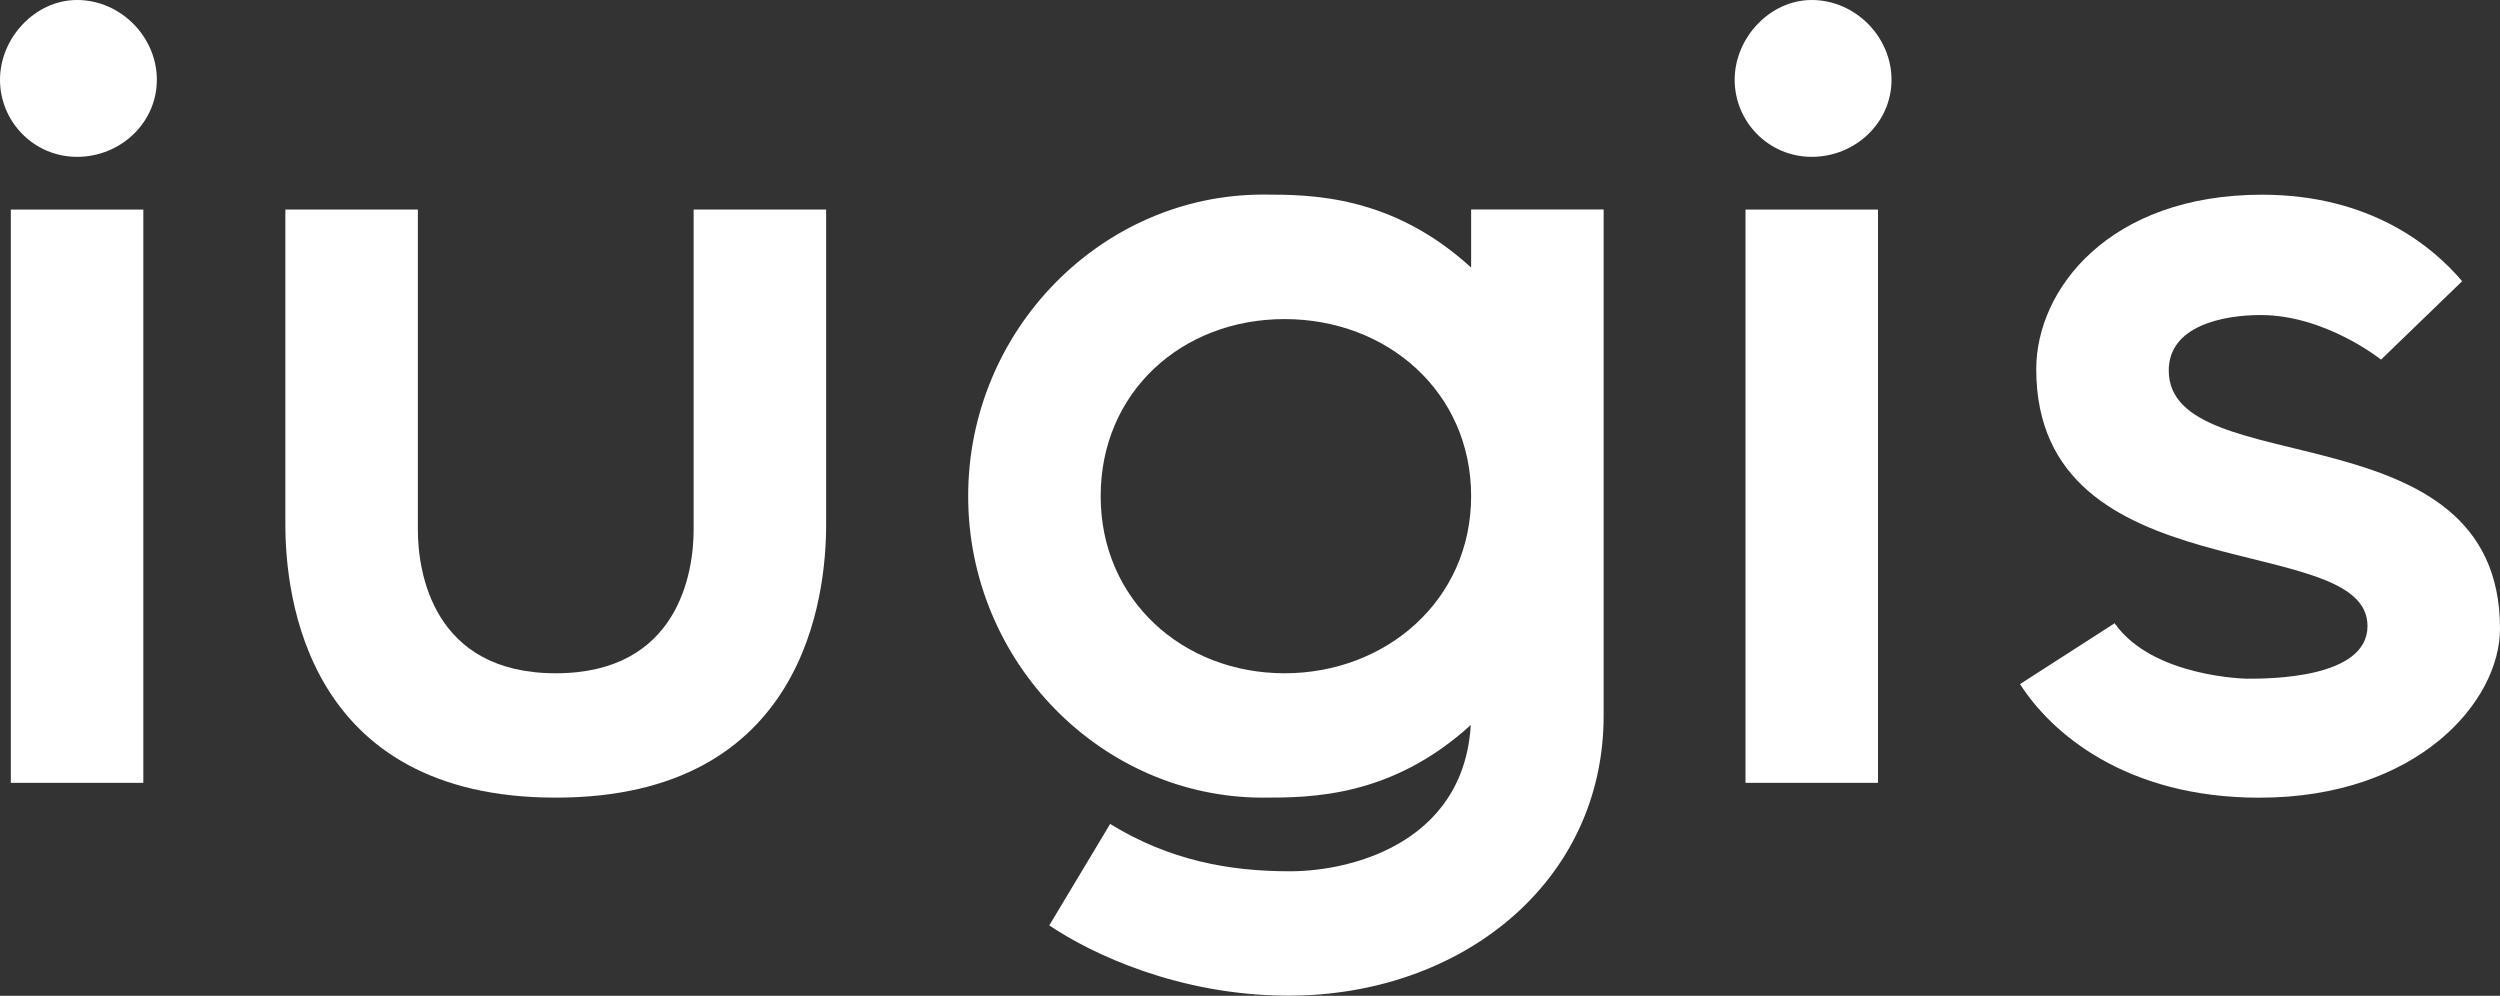
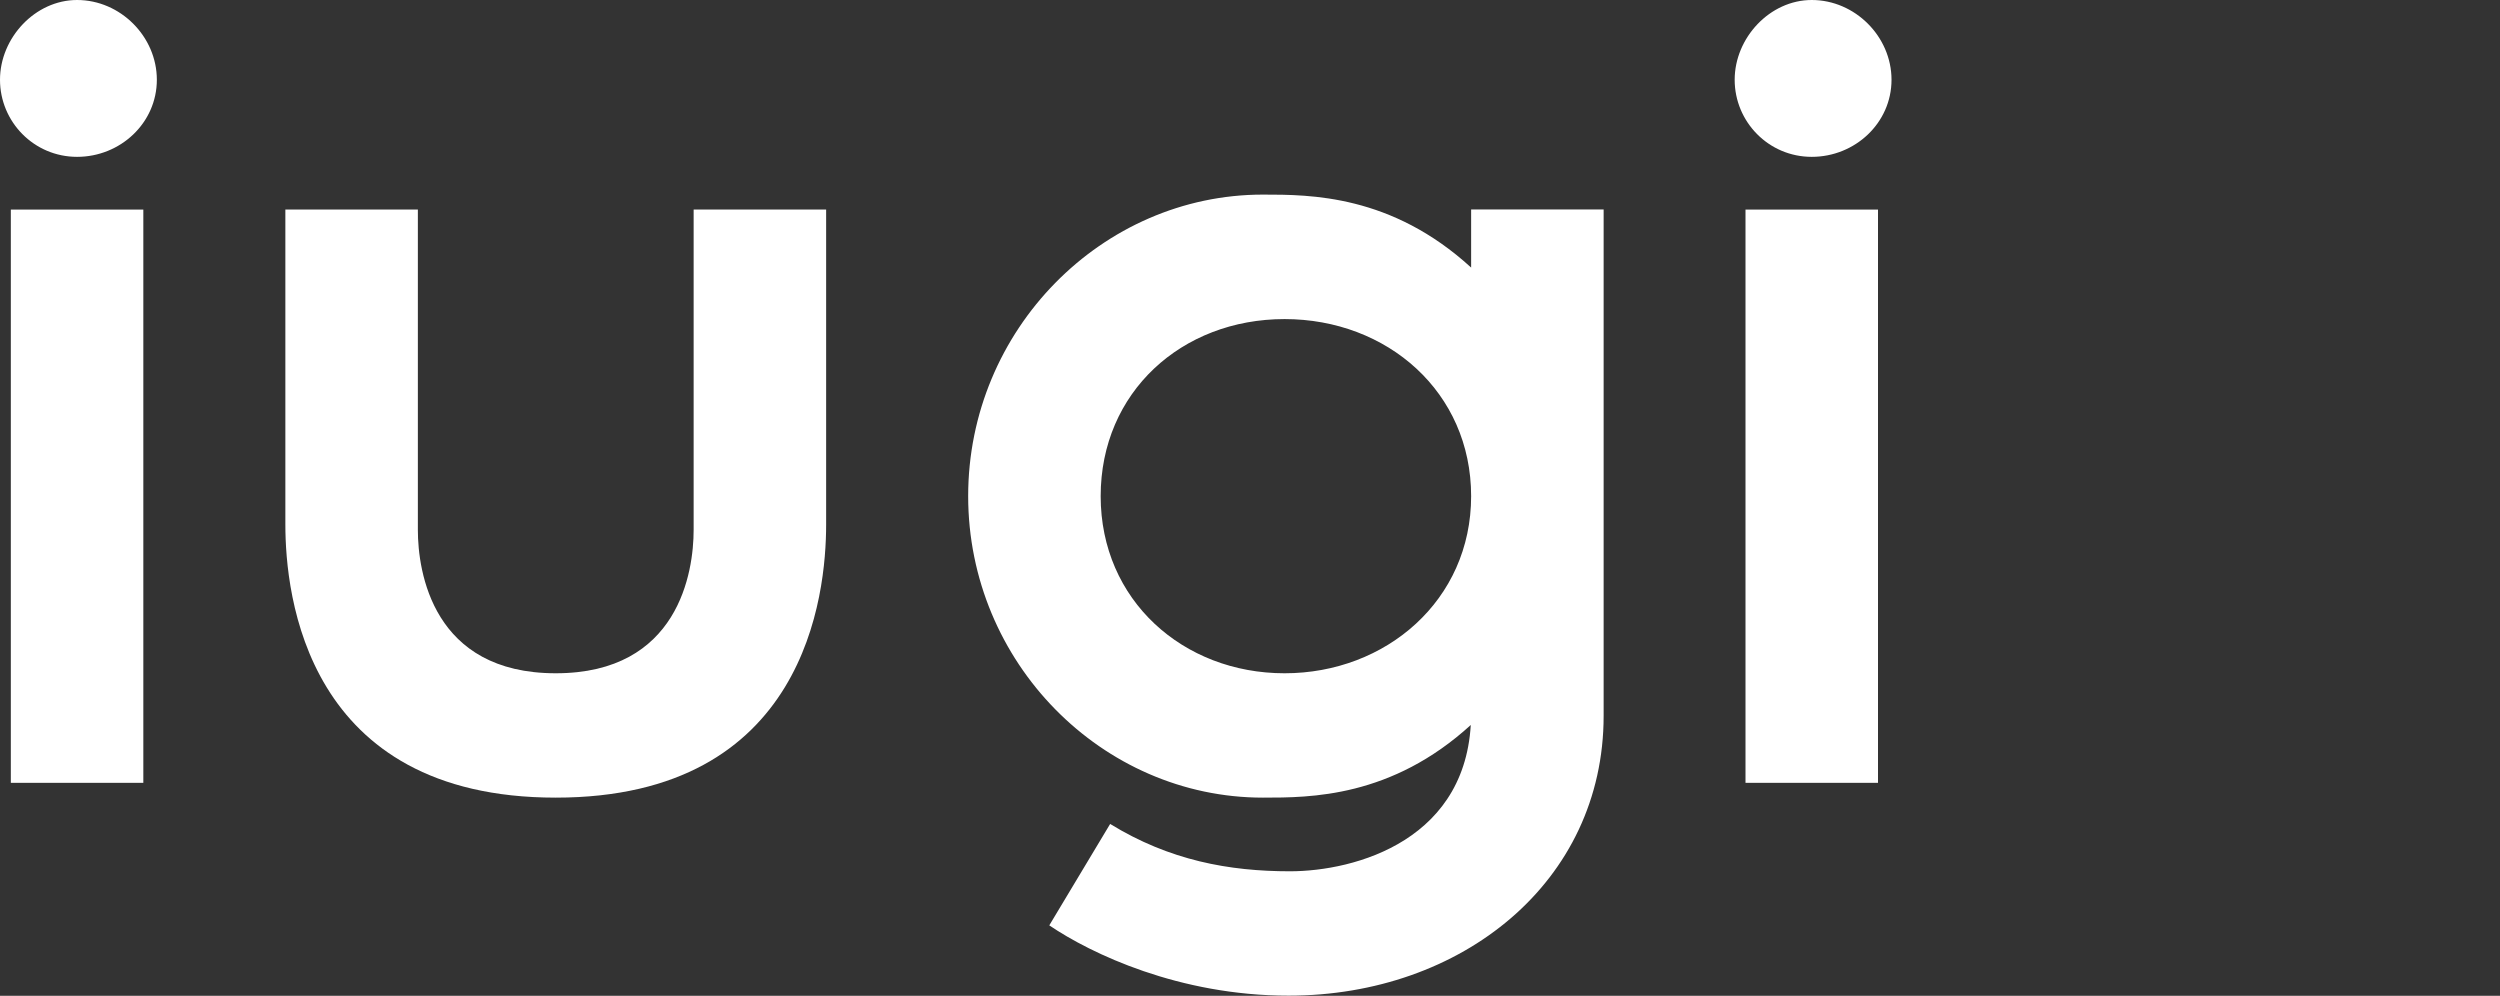
<svg xmlns="http://www.w3.org/2000/svg" id="Camada_2" viewBox="0 0 445.66 177.51">
  <rect x="0" y="0" width="445.66" height="177.51" fill="#333333" stroke="none" />
  <defs>
    <style>
      .cls-1 {
        fill: #fff;
      }
    </style>
  </defs>
  <g id="Camada_1-2" data-name="Camada_1">
    <g>
      <g>
        <path class="cls-1" d="M1.93,37.36h23.62v102.19H1.93V37.36Z" />
        <path class="cls-1" d="M50.87,93.51v-56.16h23.62v57.12c0,7.47,2.65,25.55,24.58,25.55s24.58-18.08,24.58-25.55v-57.12h23.62v56.16c0,12.53-3.62,48.68-48.2,48.68s-48.2-36.15-48.2-48.68Z" />
        <path class="cls-1" d="M262.25,129.18c-14.22,13.01-28.68,13.01-37.12,13.01-28.68,0-52.54-24.1-52.54-53.75s23.86-53.75,52.54-53.75c8.44,0,22.9,0,37.12,13.01v-10.36h23.62v90.26c0,29.64-25.31,49.89-56.16,49.89-19.52,0-35.19-7.47-42.66-12.53l10.85-18.08c10.6,6.51,21.21,8.44,32.05,8.44,11.57,0,32.3-5.54,32.3-28.2v2.05ZM262.25,88.45c0-18.56-14.94-31.57-33.26-31.57s-32.78,13.02-32.78,31.57,14.7,31.57,32.78,31.57,33.26-13.01,33.26-31.57Z" />
-         <path class="cls-1" d="M311.16,37.36h23.62v102.19h-23.62V37.36Z" />
-         <path class="cls-1" d="M376.97,111.11c6.75,9.64,23.62,9.88,23.62,9.88,3.86,0,21.45,0,21.45-9.4,0-17.35-59.05-5.54-59.05-45.79,0-14.22,13.01-31.09,40.25-31.09,19.28,0,30.37,9.16,35.67,15.42l-14.46,13.98s-9.88-7.95-21.45-7.95c-6.75,0-16.39,1.93-16.39,9.88,0,20.25,59.05,6.27,59.05,46.03,0,13.01-14.7,30.13-42.9,30.13-23.86,0-37.12-11.57-42.66-20.25l16.87-10.85Z" />
+         <path class="cls-1" d="M311.16,37.36h23.62v102.19h-23.62Z" />
      </g>
      <path class="cls-1" d="M13.74,0c7.71,0,14.22,6.51,14.22,14.22s-6.51,13.74-14.22,13.74S0,21.69,0,14.22,6.27,0,13.74,0Z" />
      <path class="cls-1" d="M322.97,0c7.71,0,14.22,6.51,14.22,14.22s-6.51,13.74-14.22,13.74-13.74-6.27-13.74-13.74,6.27-14.22,13.74-14.22Z" />
    </g>
  </g>
</svg>